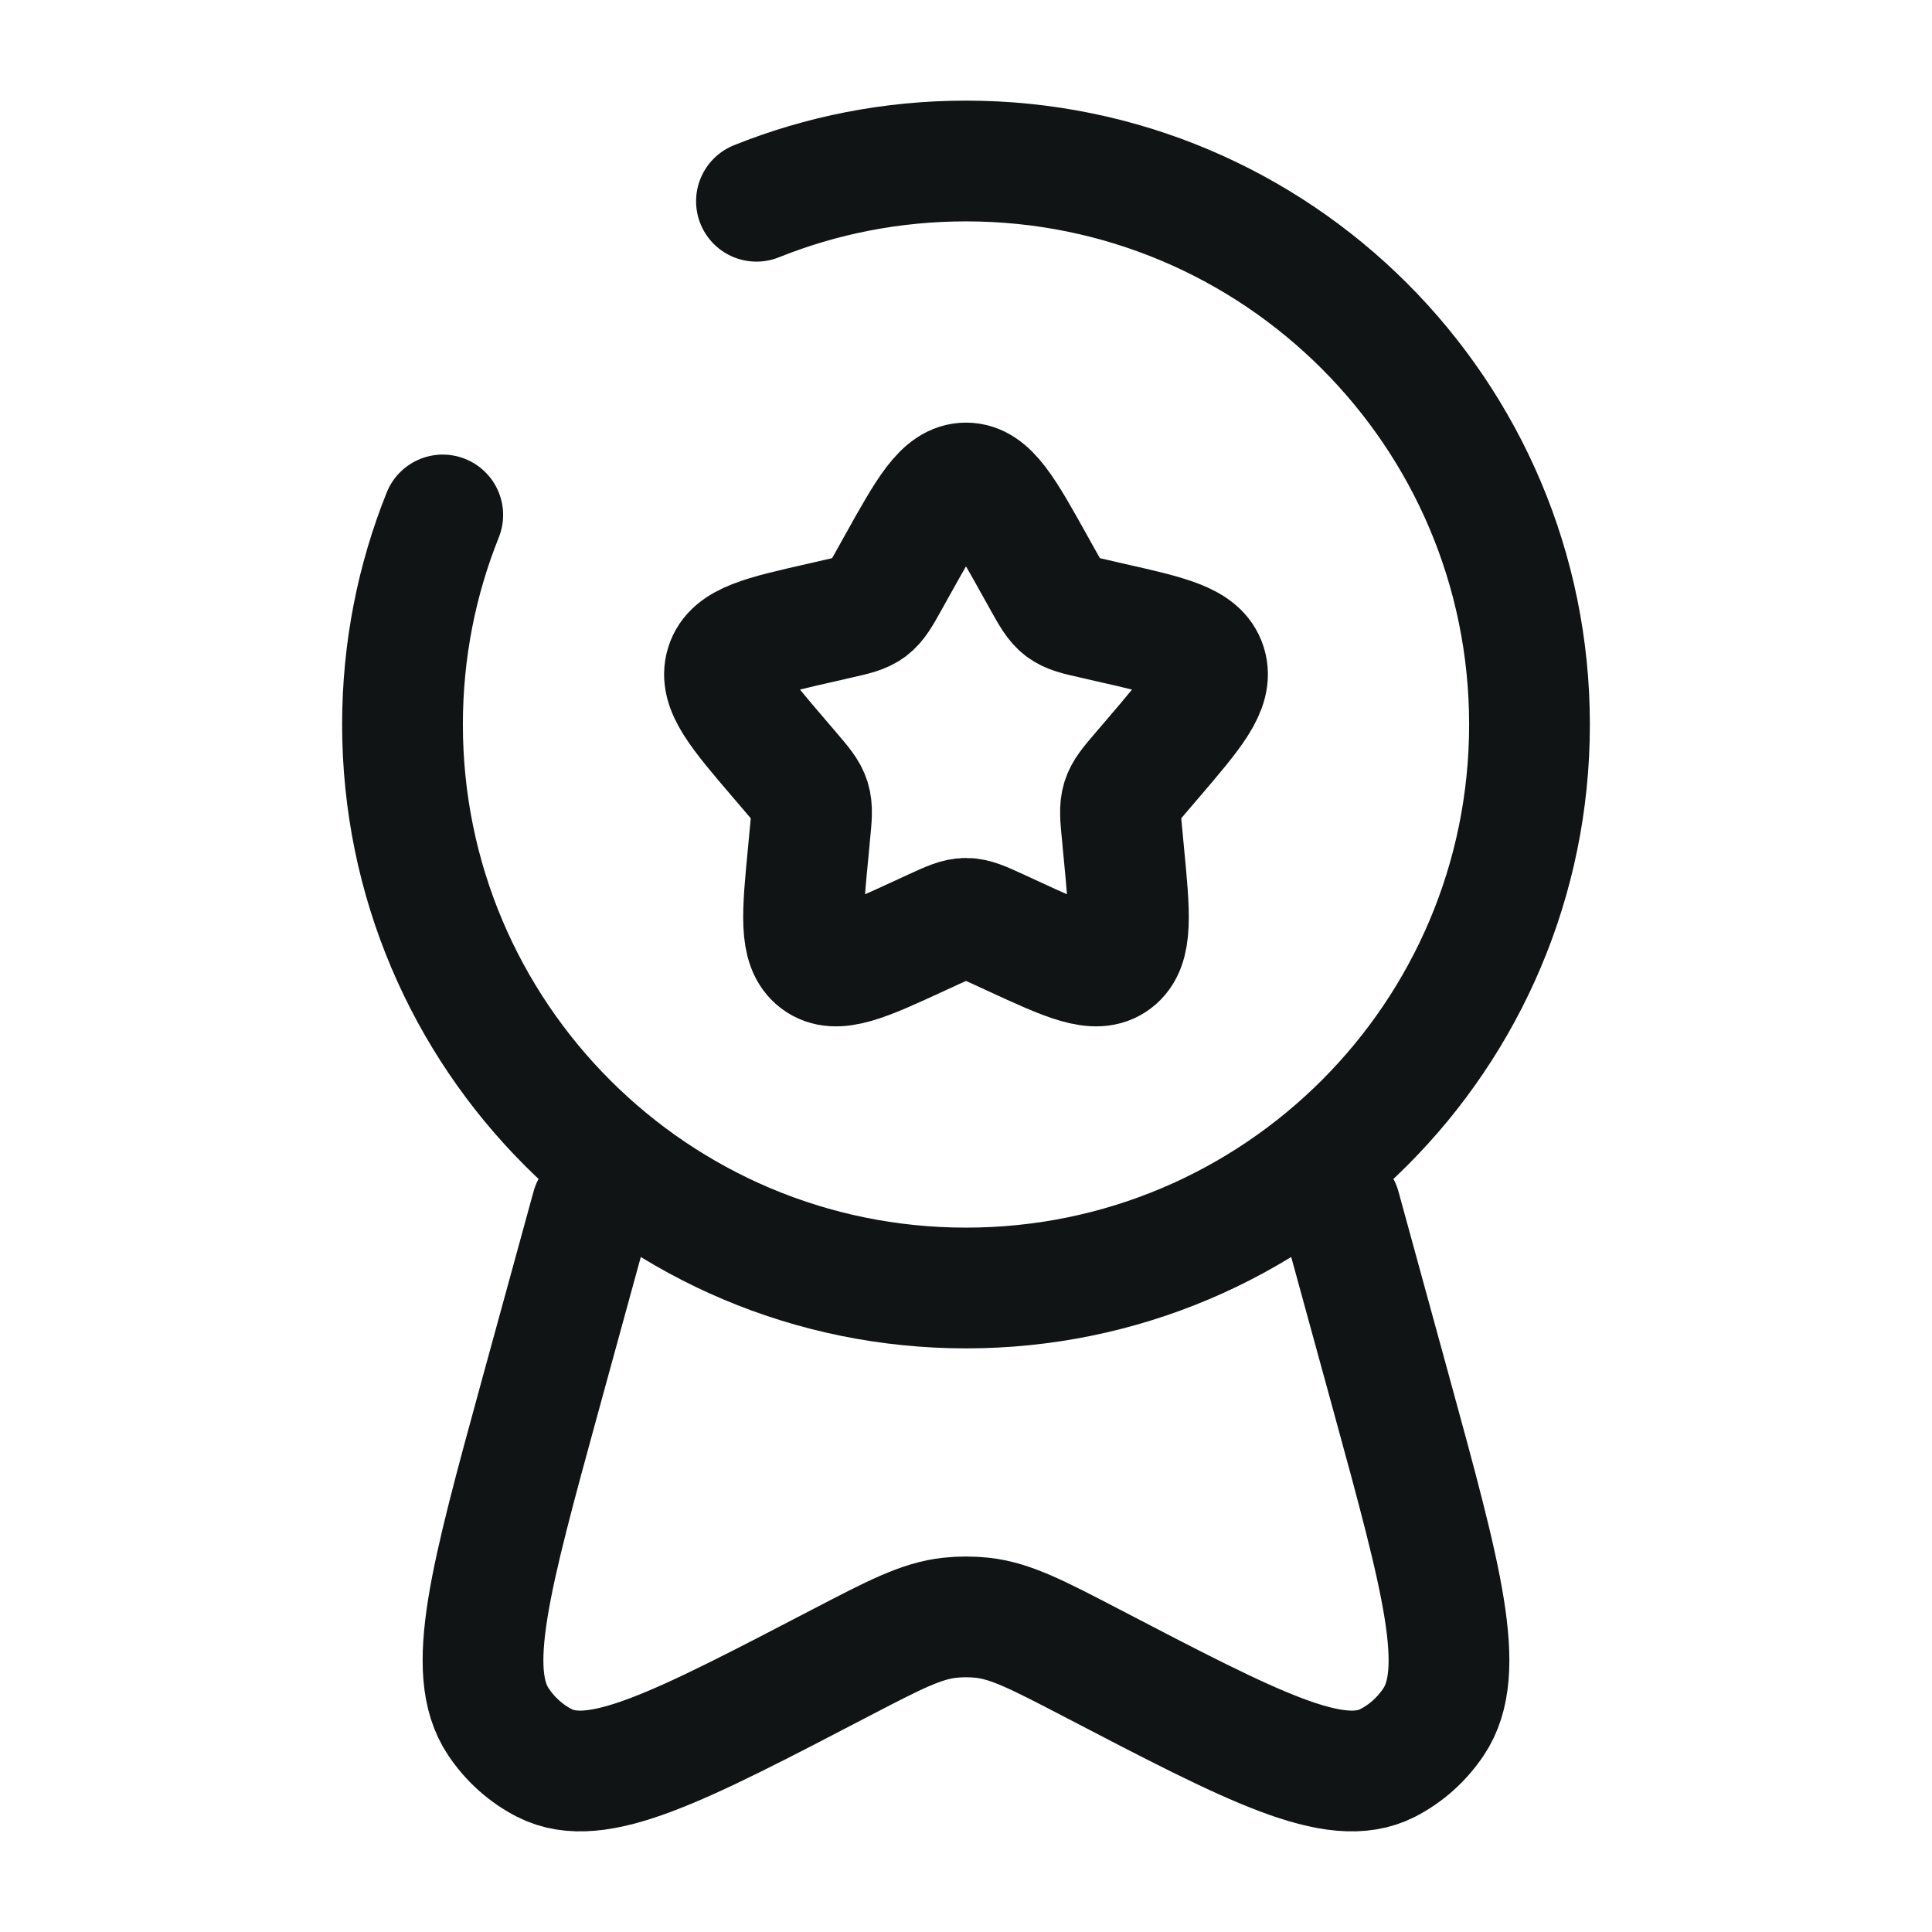
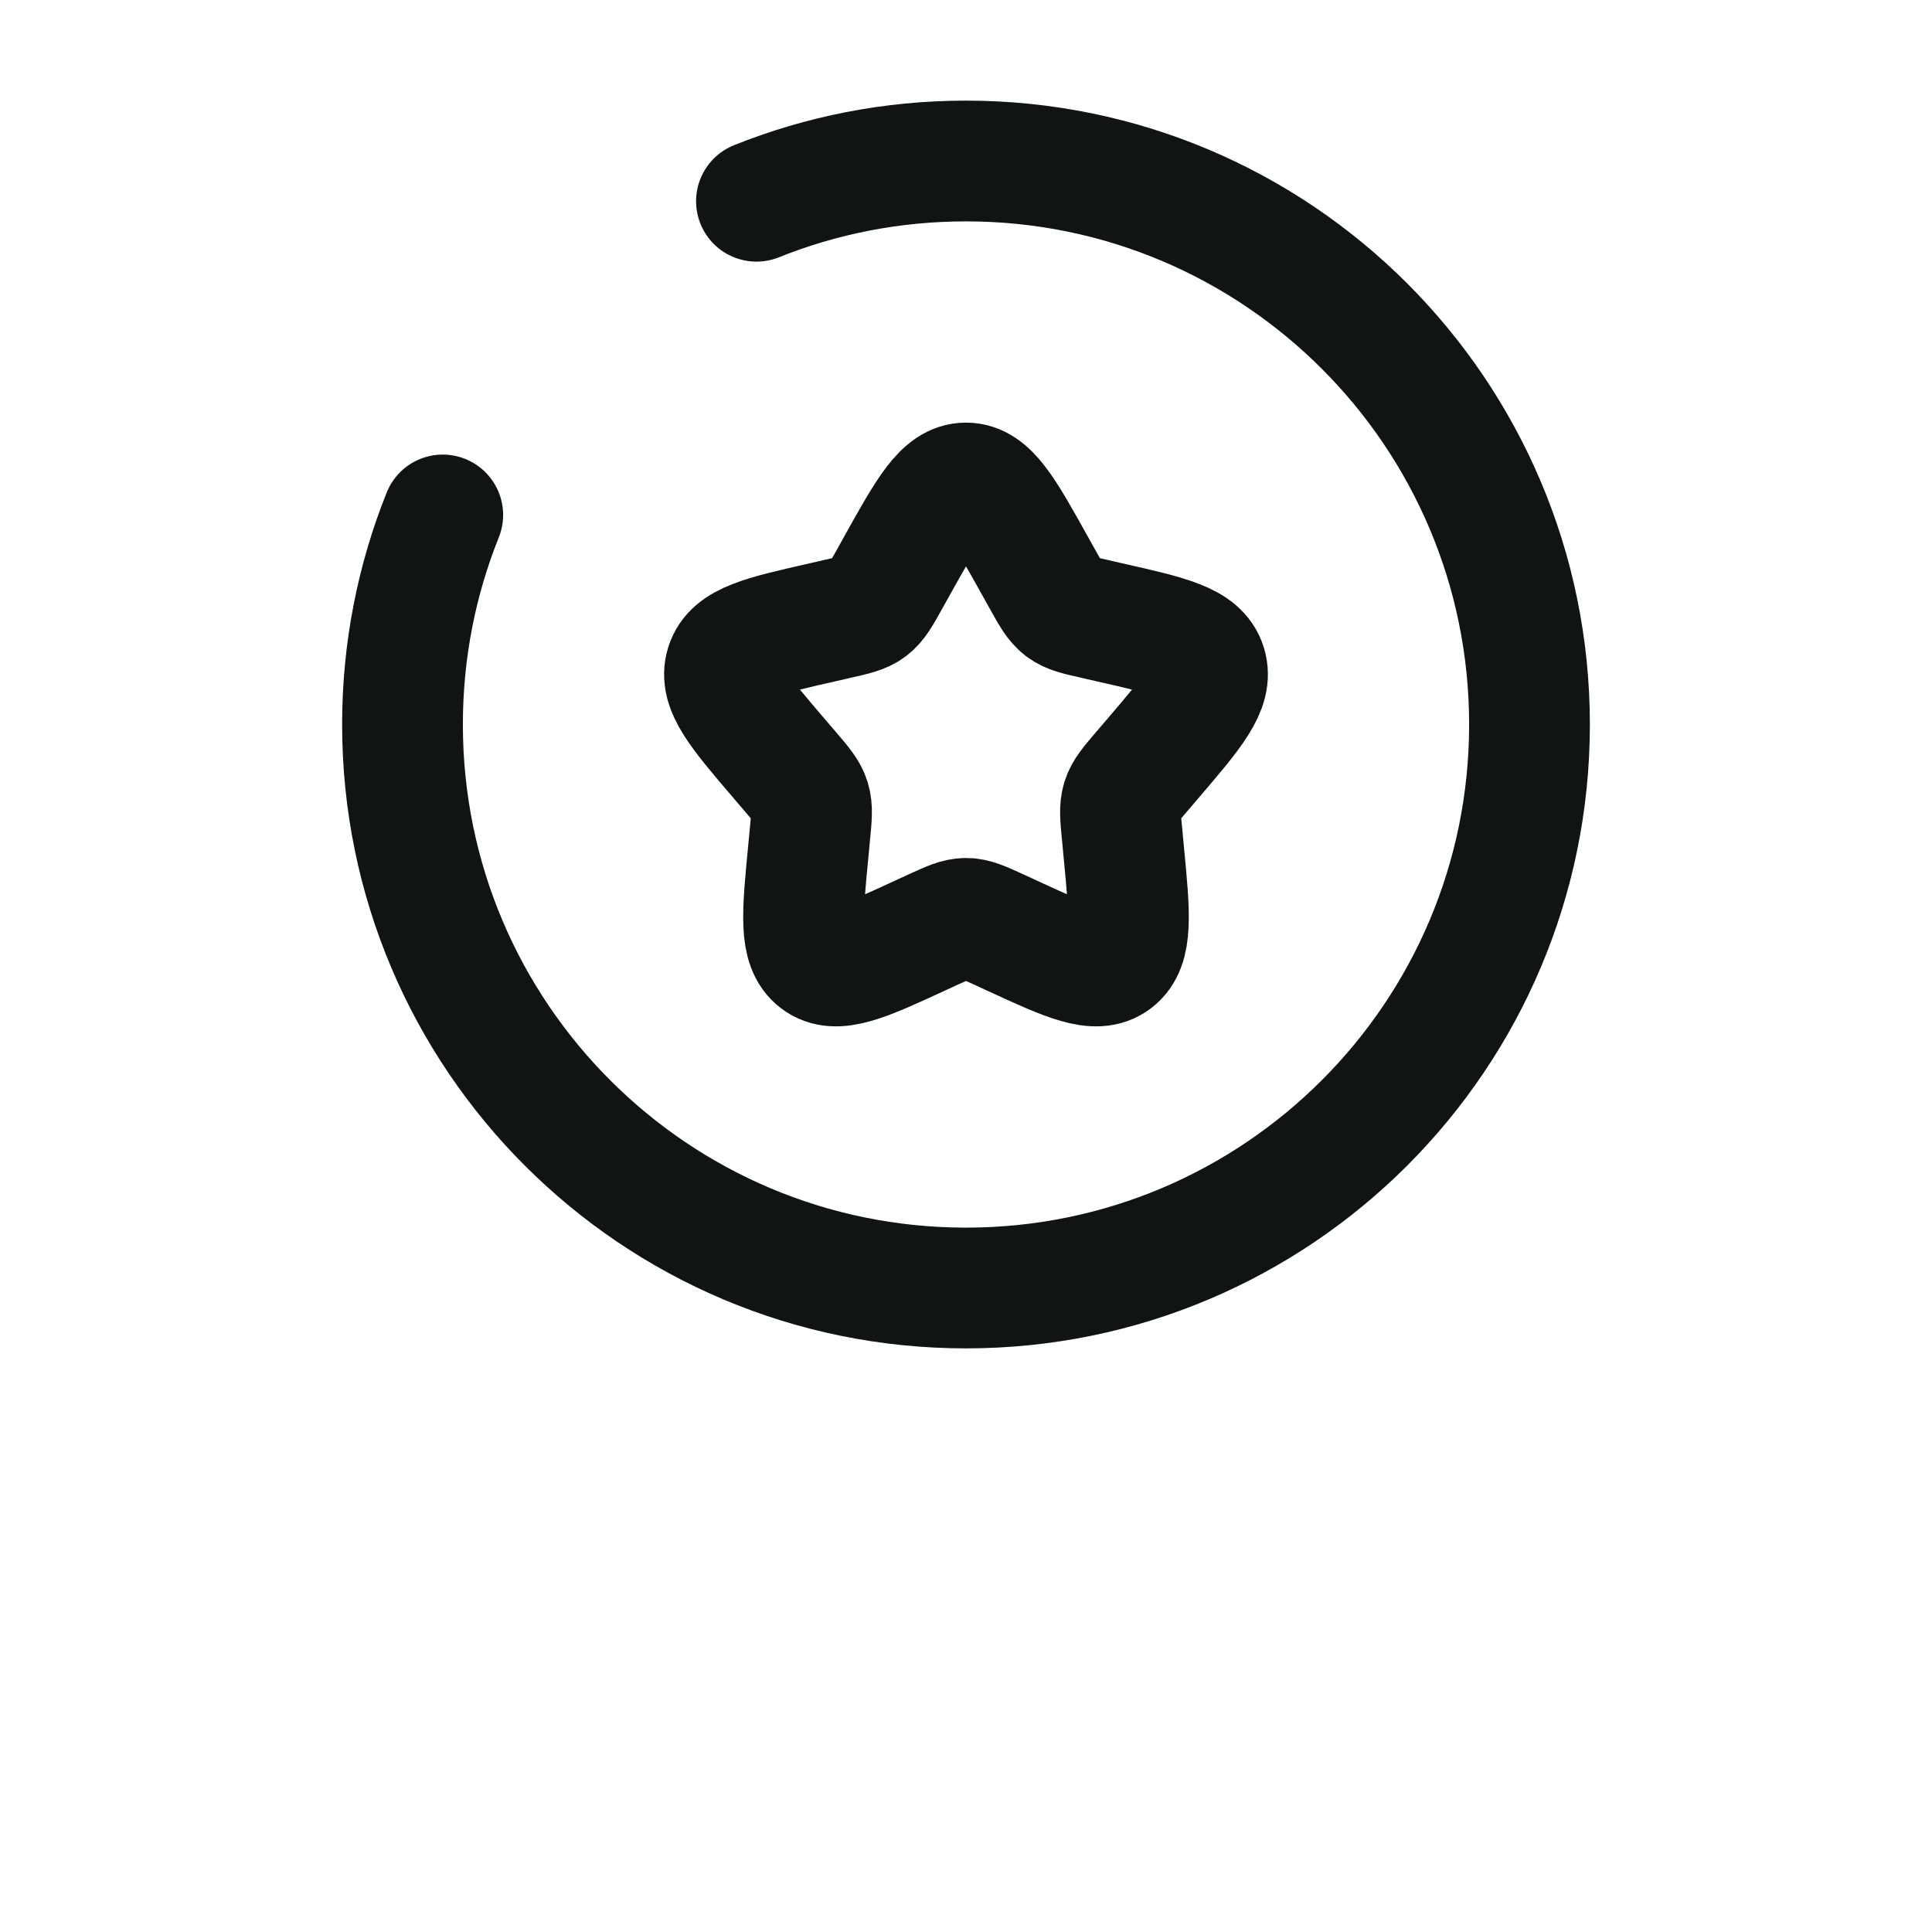
<svg xmlns="http://www.w3.org/2000/svg" viewBox="0 0 24 24" fill="none">
  <path d="M11.146 7.023C11.526 6.341 11.716 6 12 6C12.284 6 12.474 6.341 12.854 7.023L12.952 7.199C13.06 7.393 13.114 7.489 13.198 7.553C13.283 7.617 13.387 7.641 13.597 7.688L13.788 7.732C14.526 7.899 14.895 7.982 14.983 8.264C15.071 8.547 14.819 8.841 14.316 9.429L14.186 9.581C14.043 9.748 13.971 9.832 13.939 9.935C13.907 10.039 13.918 10.15 13.94 10.373L13.959 10.576C14.035 11.361 14.073 11.754 13.844 11.928C13.614 12.102 13.268 11.944 12.577 11.625L12.399 11.543C12.202 11.453 12.104 11.408 12 11.408C11.896 11.408 11.798 11.453 11.601 11.543L11.423 11.625C10.732 11.944 10.386 12.102 10.156 11.928C9.927 11.754 9.965 11.361 10.041 10.576L10.06 10.373C10.082 10.15 10.093 10.039 10.061 9.935C10.029 9.832 9.957 9.748 9.814 9.581L9.684 9.429C9.181 8.841 8.929 8.547 9.017 8.264C9.105 7.982 9.474 7.899 10.212 7.732L10.403 7.688C10.613 7.641 10.717 7.617 10.802 7.553C10.886 7.489 10.94 7.393 11.048 7.199L11.146 7.023Z" stroke="#111414" stroke-width="1.5" />
-   <path d="M7.351 15L6.714 17.323C6.086 19.615 5.772 20.761 6.191 21.388C6.338 21.608 6.535 21.784 6.764 21.901C7.416 22.233 8.424 21.708 10.439 20.658C11.11 20.309 11.445 20.134 11.801 20.096C11.934 20.082 12.066 20.082 12.199 20.096C12.555 20.134 12.89 20.309 13.561 20.658C15.576 21.708 16.584 22.233 17.236 21.901C17.465 21.784 17.662 21.608 17.809 21.388C18.228 20.761 17.914 19.615 17.286 17.323L16.649 15" stroke="#111414" stroke-width="1.5" stroke-linecap="round" />
  <path d="M5.5 6.397C5.177 7.202 5 8.08 5 9C5 12.866 8.134 16 12 16C15.866 16 19 12.866 19 9C19 5.134 15.866 2 12 2C11.08 2 10.202 2.177 9.397 2.5" stroke="#111414" stroke-width="1.5" stroke-linecap="round" />
</svg>